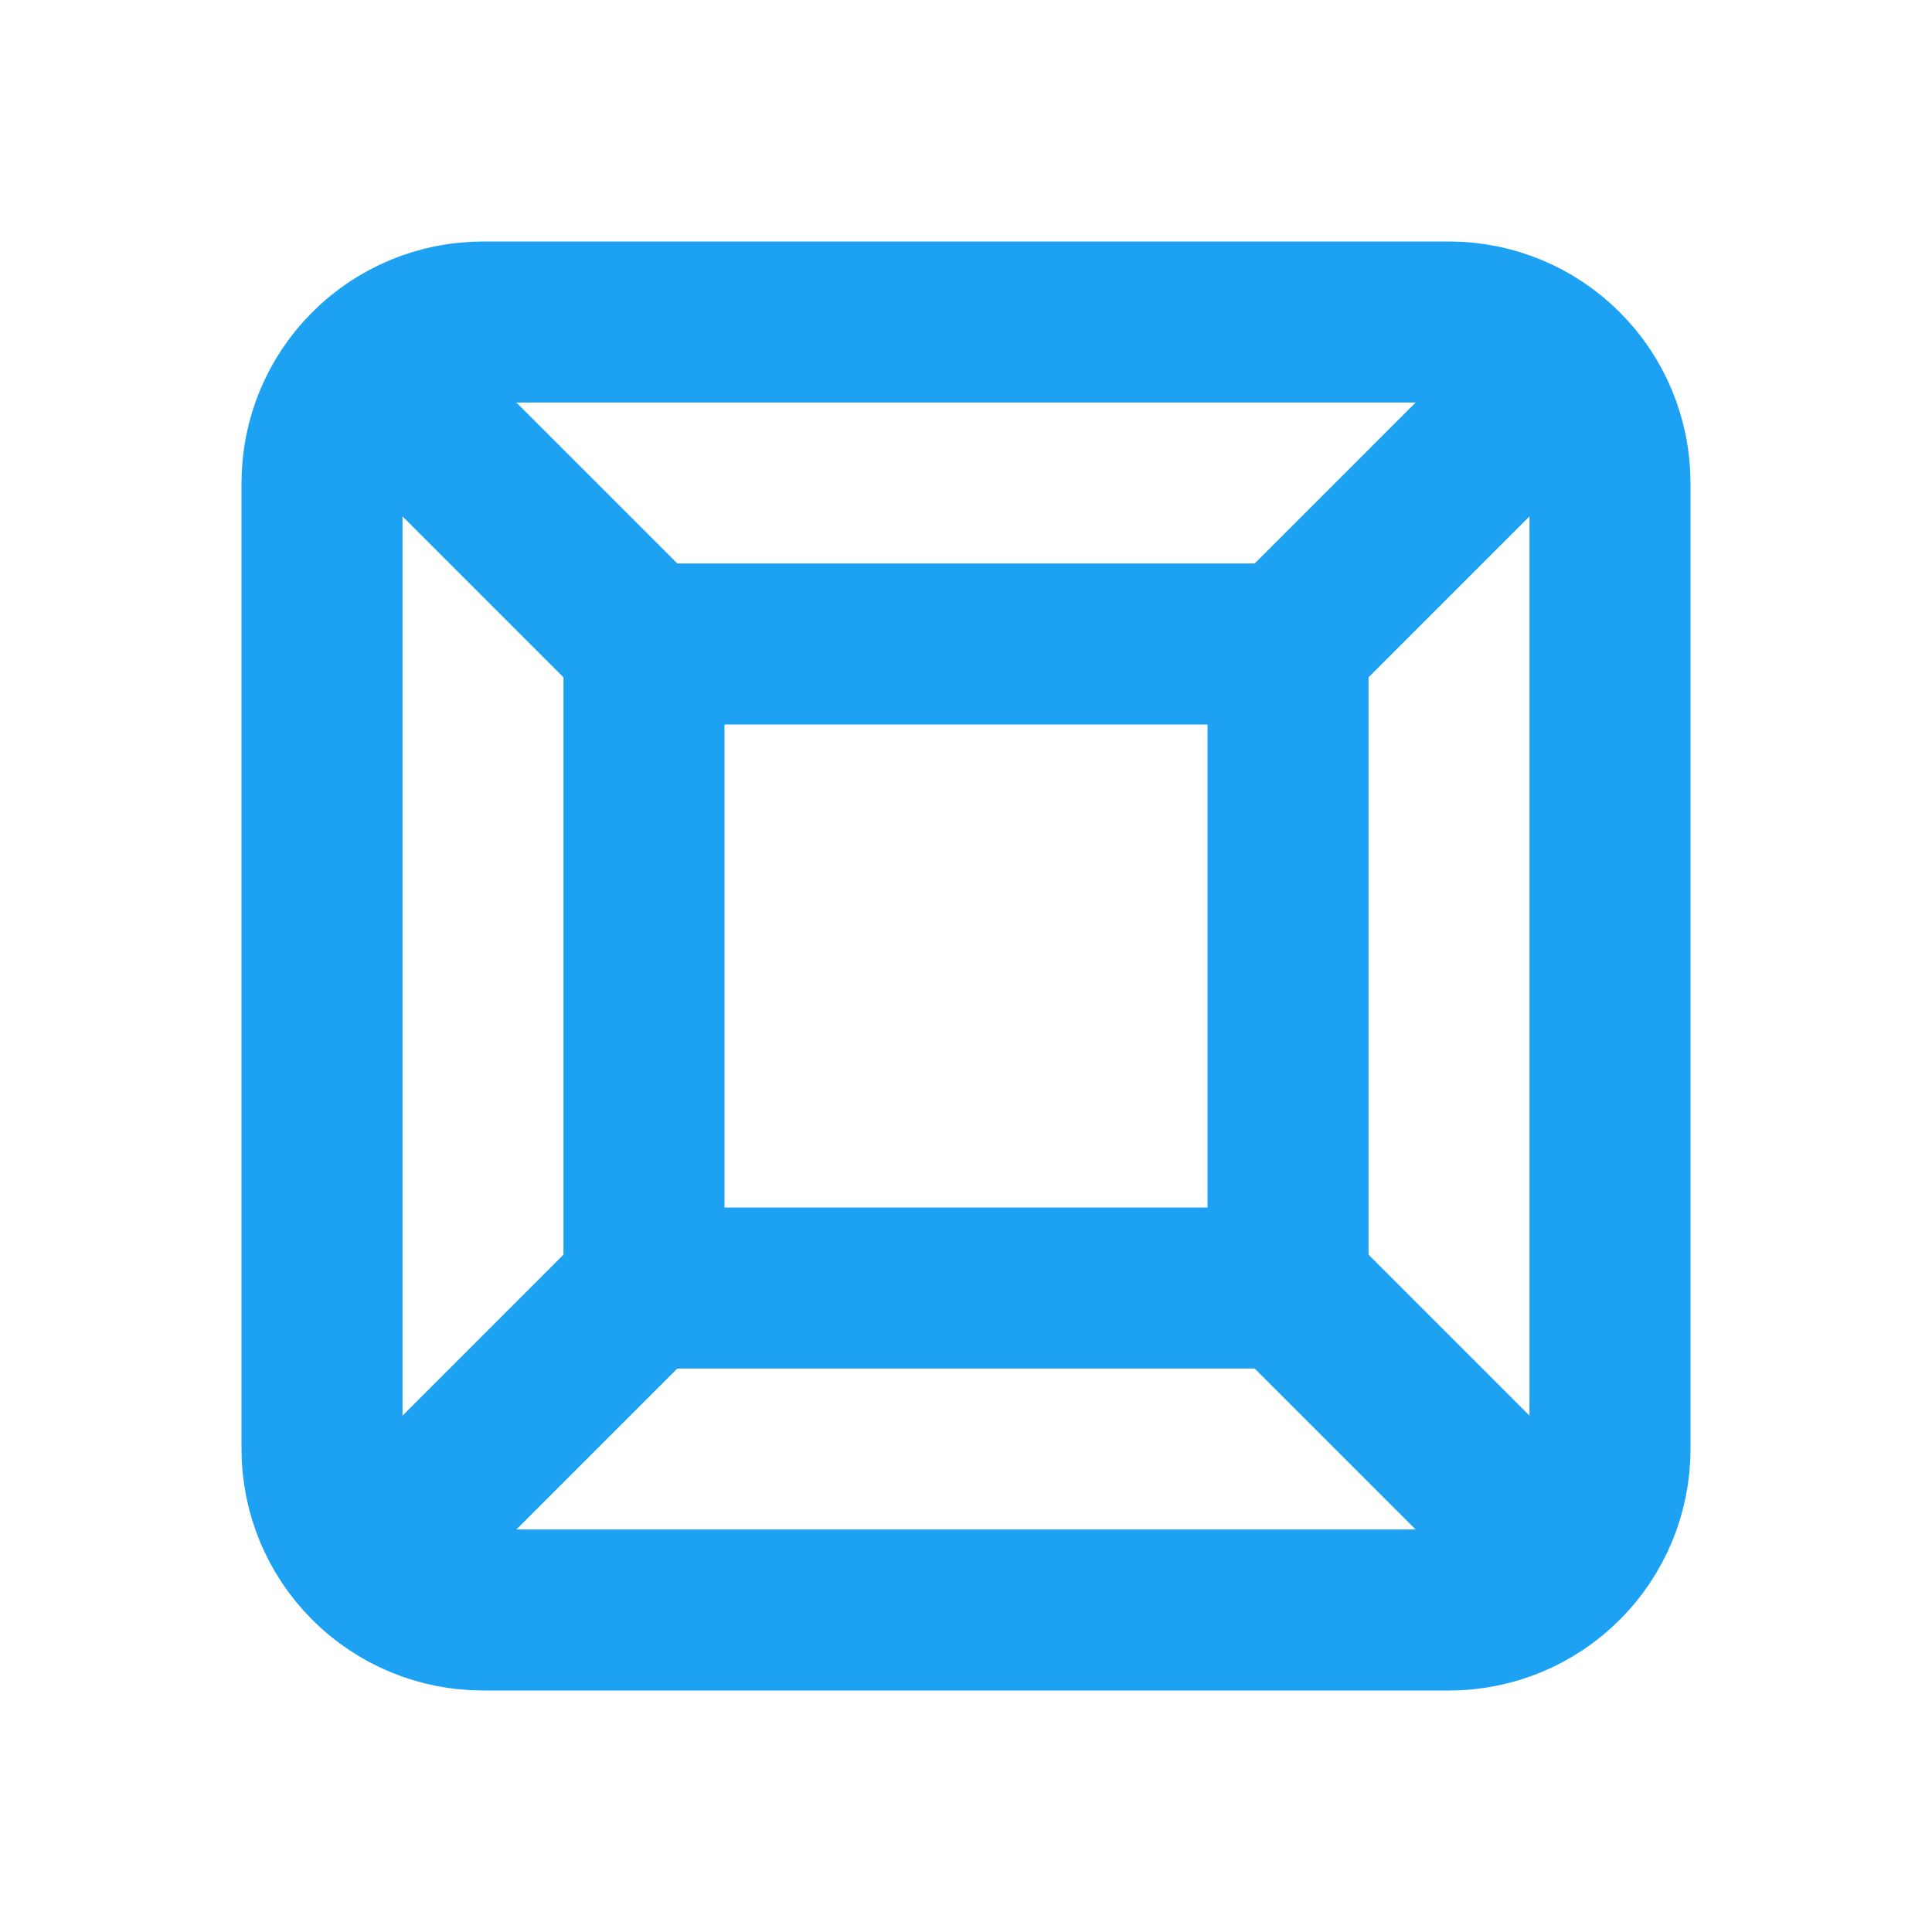
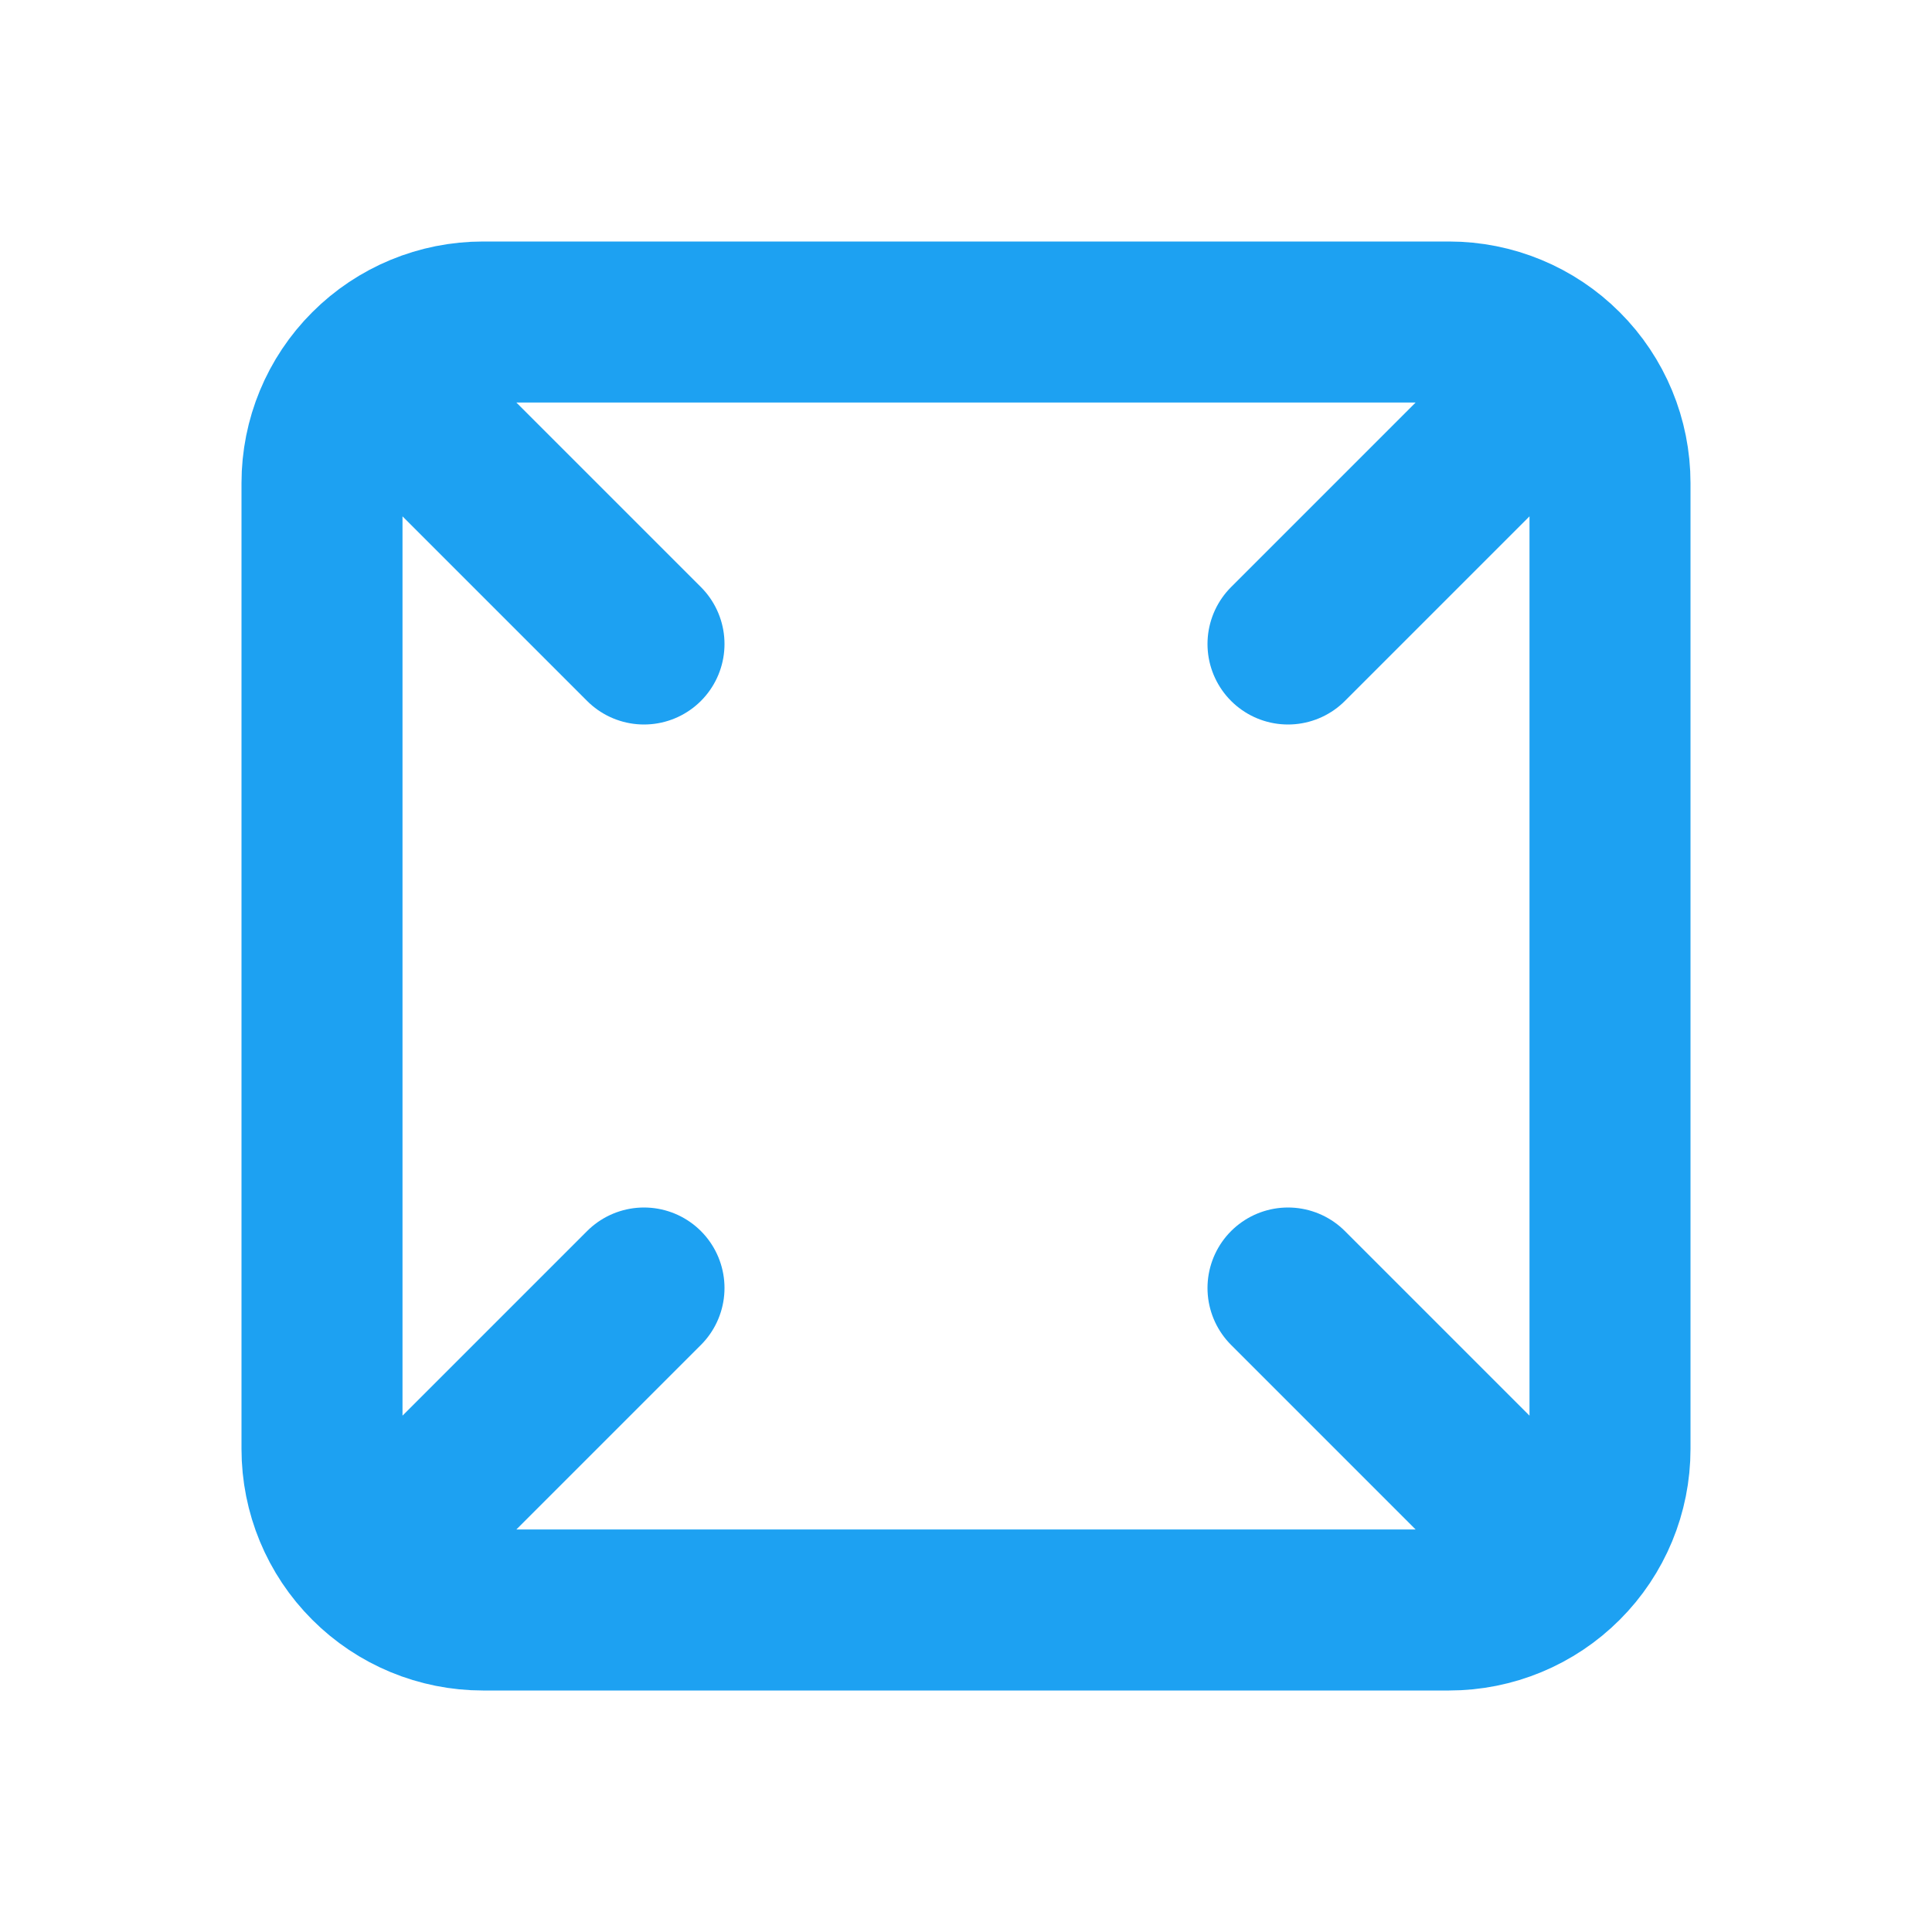
<svg xmlns="http://www.w3.org/2000/svg" width="36" height="36" viewBox="0 0 36 36" fill="none">
-   <path d="M12 12H24V24H12V12Z" stroke="#1DA1F2" stroke-width="3" stroke-linecap="round" stroke-linejoin="round" />
  <path d="M24 24L28.95 28.95M24 12L28.95 7.05M12 12L7.05 7.05M12 24L7.05 28.95M6 9C6 8.204 6.316 7.441 6.879 6.879C7.441 6.316 8.204 6 9 6H27C27.796 6 28.559 6.316 29.121 6.879C29.684 7.441 30 8.204 30 9V27C30 27.796 29.684 28.559 29.121 29.121C28.559 29.684 27.796 30 27 30H9C8.204 30 7.441 29.684 6.879 29.121C6.316 28.559 6 27.796 6 27V9Z" stroke="#1DA1F2" stroke-width="3" stroke-linecap="round" stroke-linejoin="round" />
</svg>